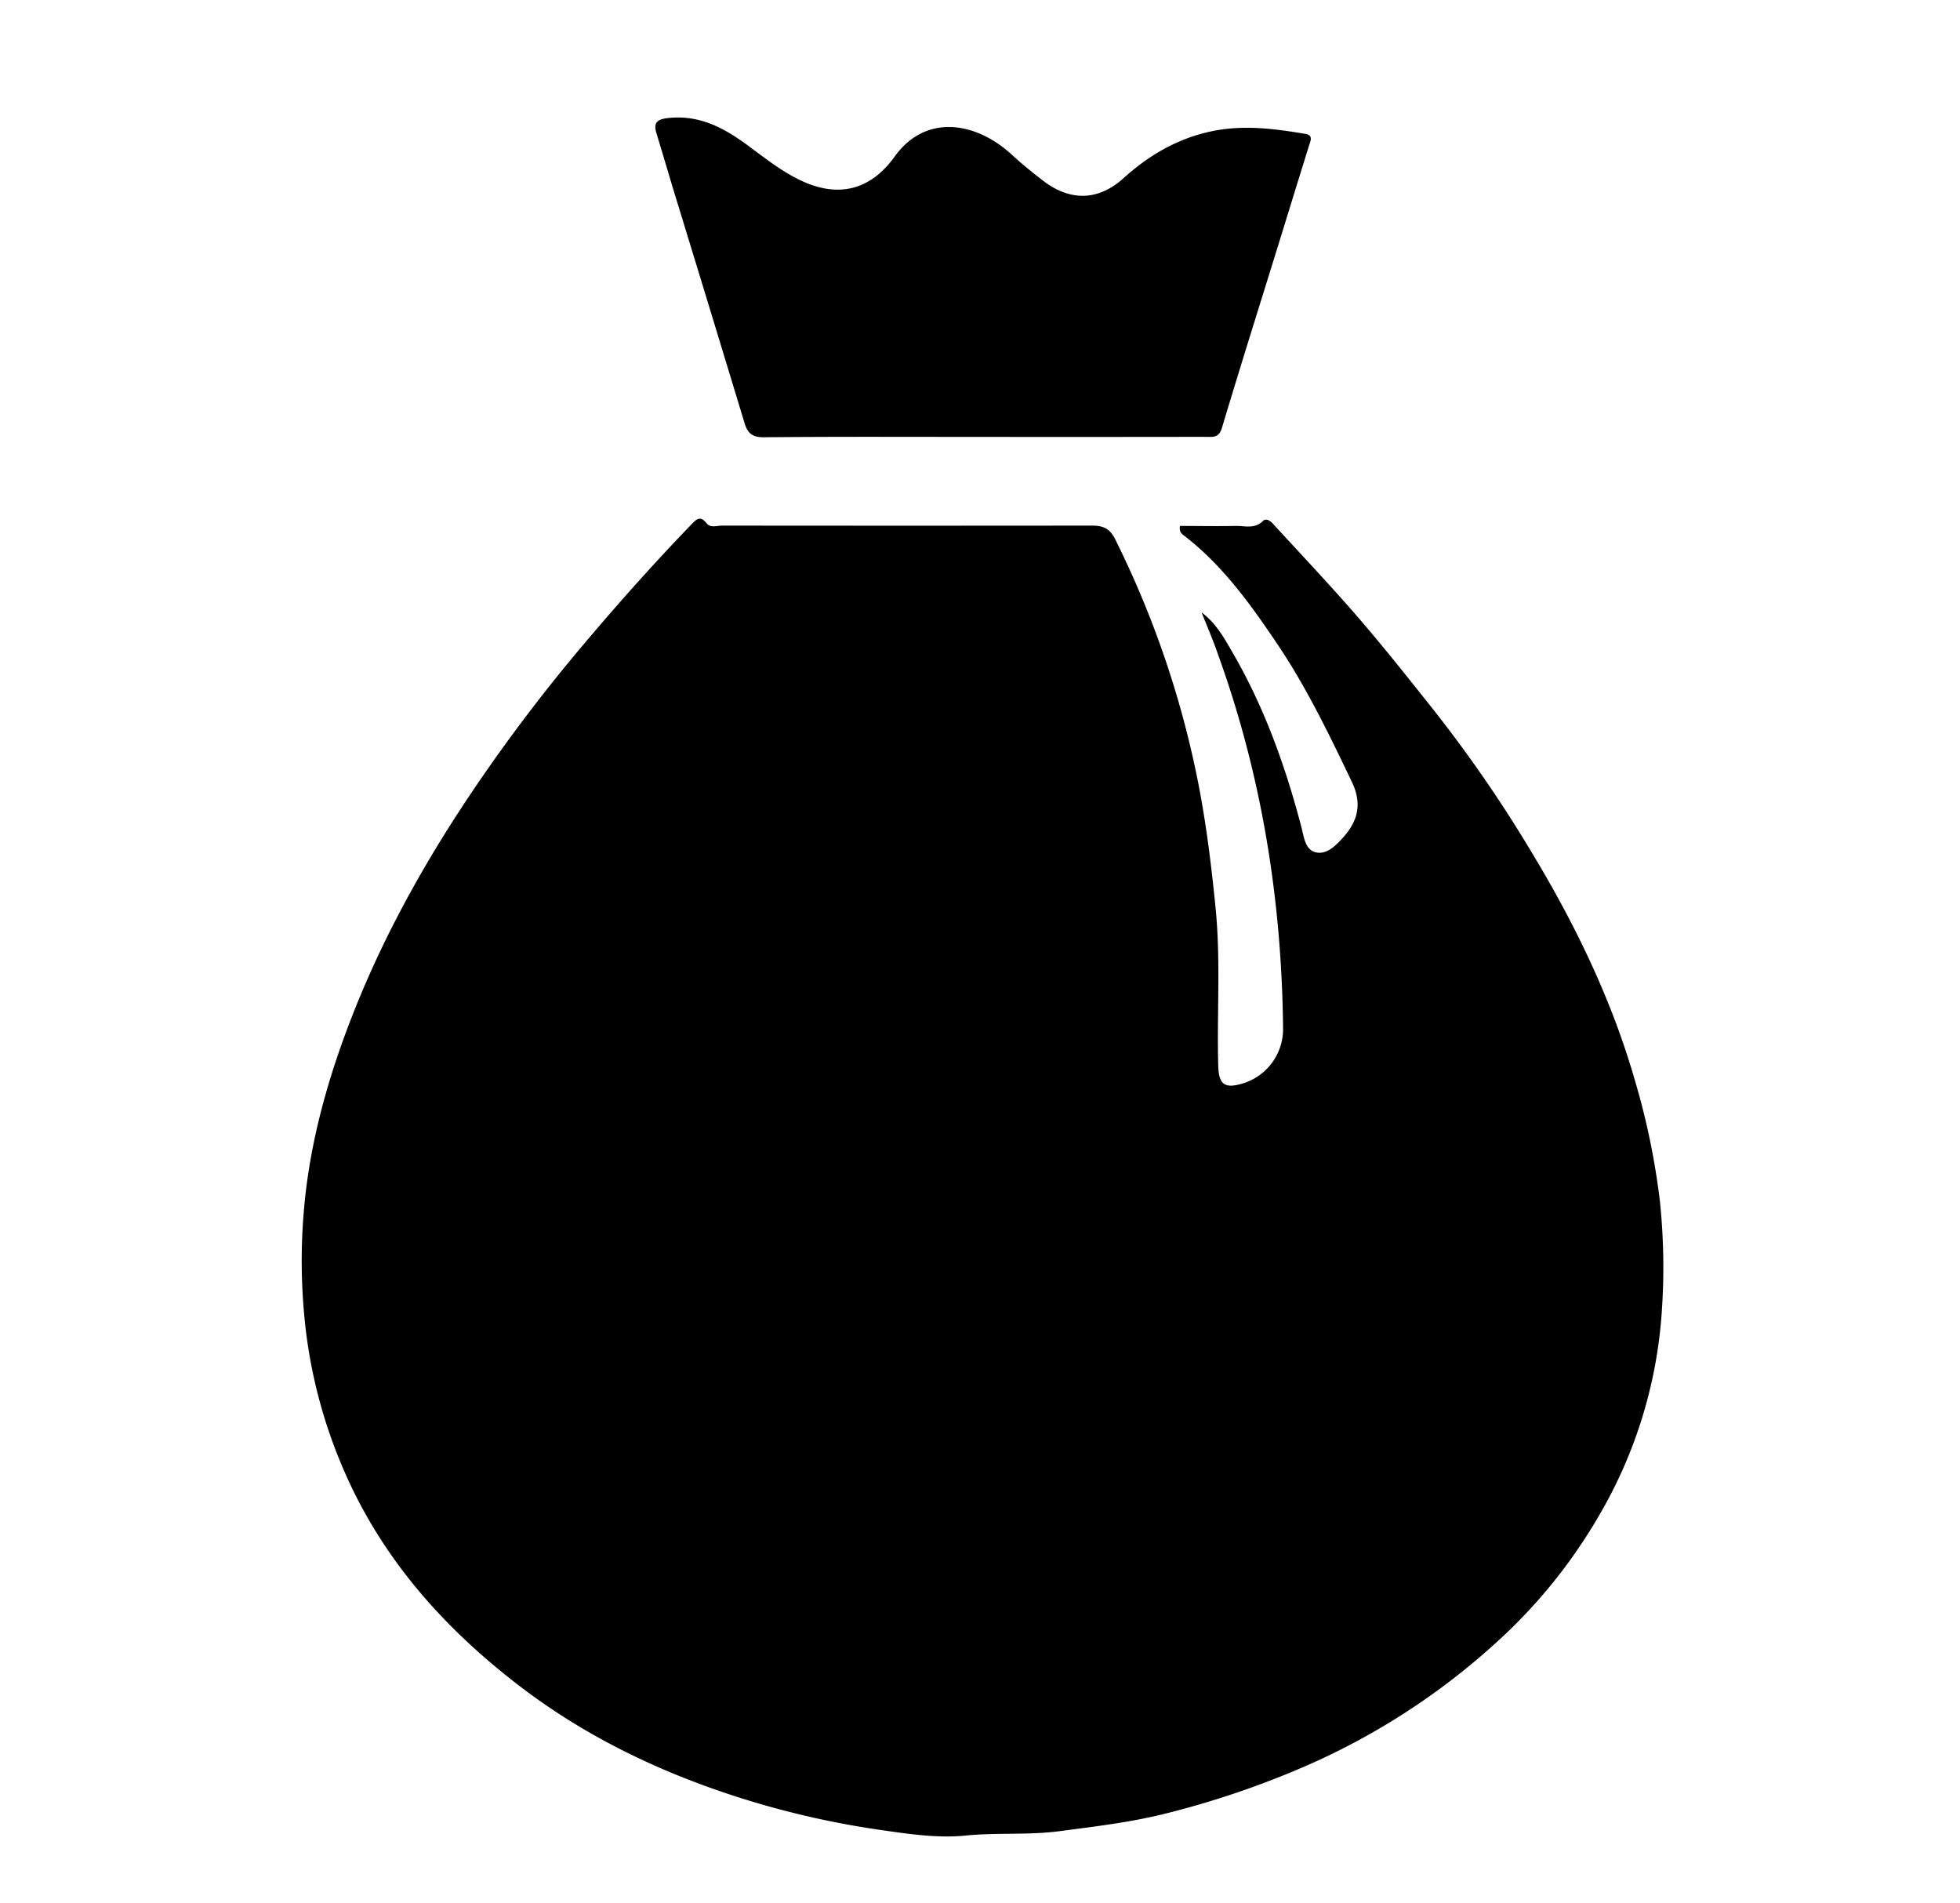
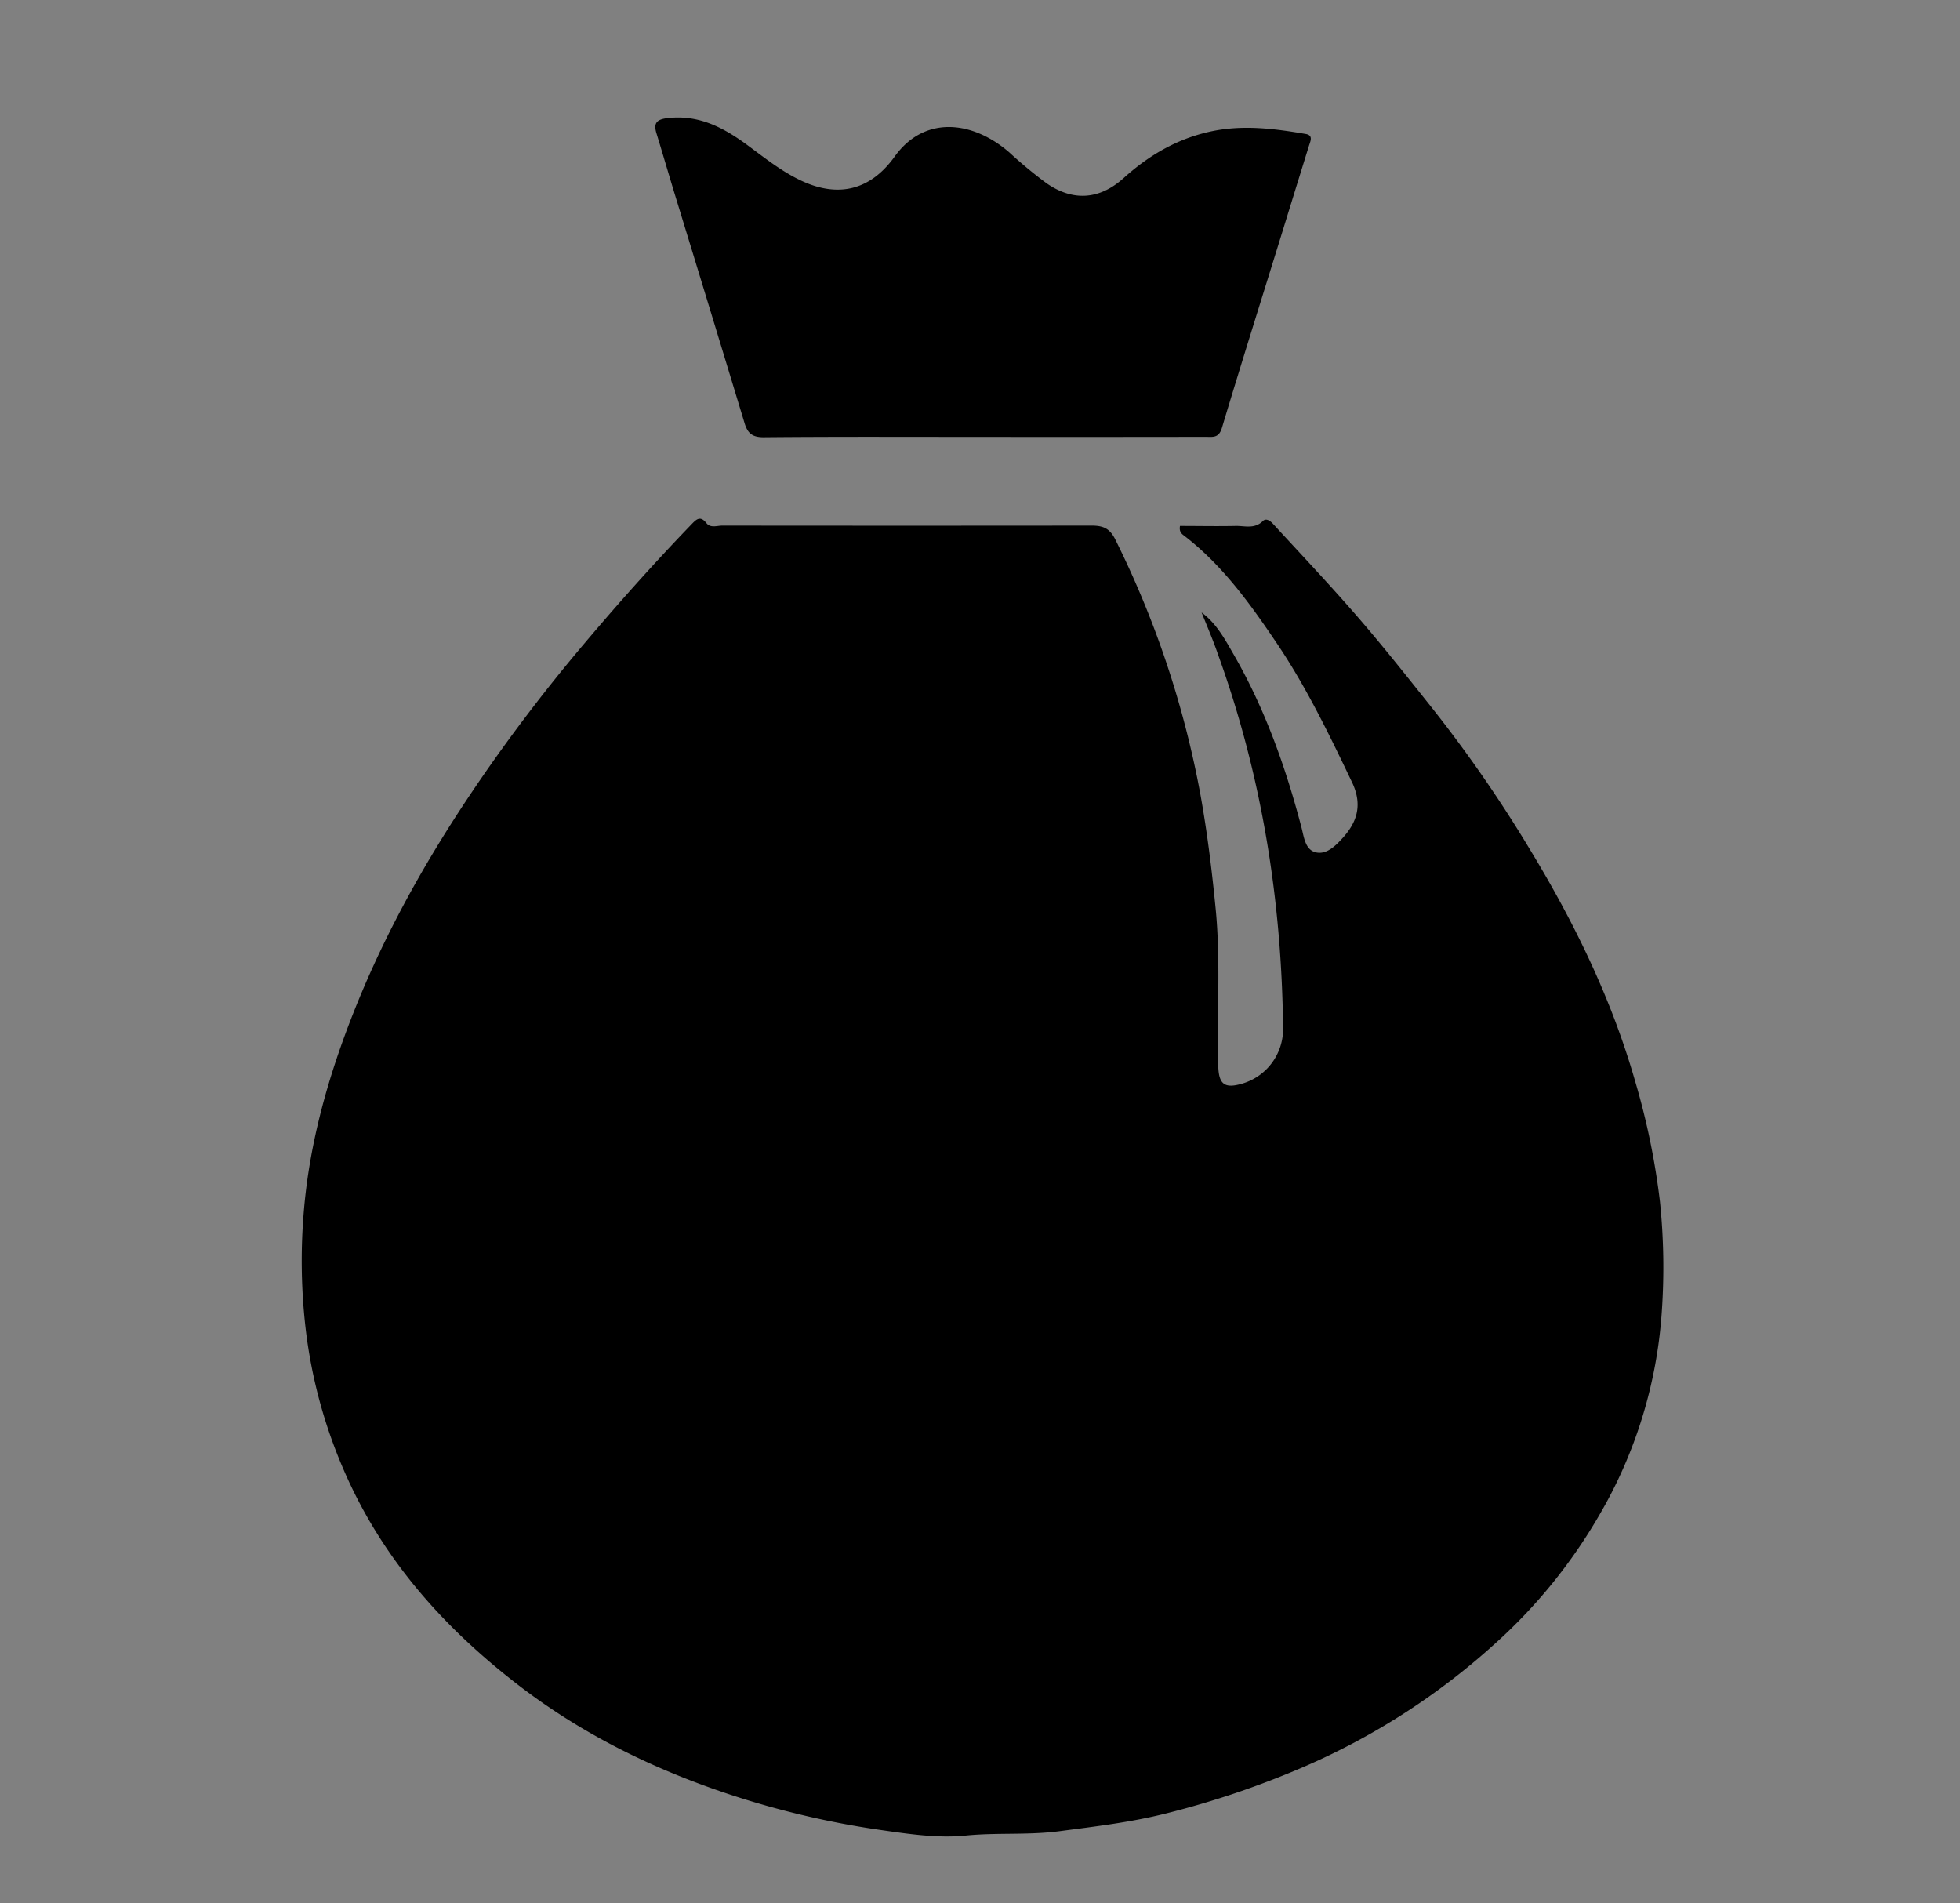
<svg xmlns="http://www.w3.org/2000/svg" id="Ebene_1" data-name="Ebene 1" viewBox="0 0 566.93 550.47">
  <rect x="0" y="0" width="566.93" height="550.47" fill="#808080" stroke="none" />
  <defs>
    <style>.cls-1{fill:#fefefe;}</style>
  </defs>
  <title>Sack</title>
-   <path class="cls-1" d="M-25.72,284.91q0-165.41-.08-330.81c0-3.32.75-4.07,4.07-4.07q306.9.14,613.8,0c3.32,0,4.07.75,4.07,4.07q-.14,330.81,0,661.63c0,3.32-.75,4.07-4.07,4.07q-306.9-.14-613.8,0c-3.32,0-4.07-.75-4.07-4.07Q-25.65,450.31-25.72,284.91Z" />
  <path d="M347.56,177.13c4.36,3.23,6.78,7.82,9.33,12.24,9,15.65,15,32.51,19.56,49.93.72,2.75,1.06,6.5,4.15,7.21s5.65-1.82,7.74-4.12c3.89-4.28,6-9.27,2.74-16.14-6.58-13.76-13.18-27.48-21.72-40.14-7.66-11.36-15.64-22.49-26.61-31-.74-.58-1.78-1.14-1.44-3,5.27,0,10.65.11,16,0,2.67-.08,5.55,1,8-1.44.93-.92,2.19,0,3,.93,8.12,8.83,16.35,17.55,24.22,26.62,7.26,8.37,14.1,17,21,25.67a386.59,386.59,0,0,1,29,41.78c12.81,21.09,23.61,43.2,30.44,67.05a209.85,209.85,0,0,1,7.17,34.81,184.92,184.92,0,0,1,.54,31.72,134.21,134.21,0,0,1-18.28,59.28A152.64,152.64,0,0,1,432.84,475,201.14,201.14,0,0,1,377.12,511a258.87,258.87,0,0,1-39.78,13.46c-10.1,2.56-20.5,3.77-30.86,5.14-9.06,1.2-18.11.36-27.17,1.27-8,.81-16.34-.43-24.41-1.59a254.17,254.17,0,0,1-43.43-10.16c-22.2-7.3-43-17.5-61.5-31.74-21.3-16.38-38.92-36-50-61a145.26,145.26,0,0,1-11.61-42.51,170,170,0,0,1-.51-33.2c1.65-20.43,7.28-40.05,14.91-59.1,9.22-23,21.36-44.36,35.27-64.77a491.73,491.73,0,0,1,30.84-40.51c10-11.85,20.32-23.42,31.09-34.59,1.47-1.52,2.57-2.69,4.39-.39,1.17,1.48,3.06.7,4.61.7q53.36.06,106.72,0c3.45,0,5.37.79,7,4.18a278.55,278.55,0,0,1,24.51,73.43c2,11,3.35,22.08,4.44,33.22,1.48,15.16.33,30.31.75,45.45.15,5.4,1.88,6.63,7.1,5.06a16.44,16.44,0,0,0,11.65-15.9c-.39-37.07-6.16-73.15-18.78-108.06C350.93,185.24,349.19,181.21,347.56,177.13Z" />
  <path d="M284.58,126.36c-21.25,0-42.5-.1-63.75.1-3.37,0-4.62-1.29-5.48-4.13q-9.74-32.13-19.58-64.23c-2-6.49-3.88-13-5.87-19.49-.93-3,0-4.09,3.24-4.46,9.32-1.06,16.6,3,23.65,8.27,4.76,3.53,9.41,7.2,14.86,9.78,10.78,5.11,20.13,2.84,27.14-6.93,8.63-12,22.58-10.37,33.16-1.18A129.51,129.51,0,0,0,302.71,53c7.68,5.34,15.39,4.74,22.29-1.49,7.23-6.52,15.3-11.29,24.94-13.43,9.36-2.08,18.55-.91,27.75.67,2.26.39,1.33,2.12.91,3.47Q375,53.82,371.43,65.4c-6,19.45-12.15,38.88-18,58.39-.91,3-2.74,2.55-4.69,2.55Q316.68,126.39,284.58,126.36Z" />
</svg>